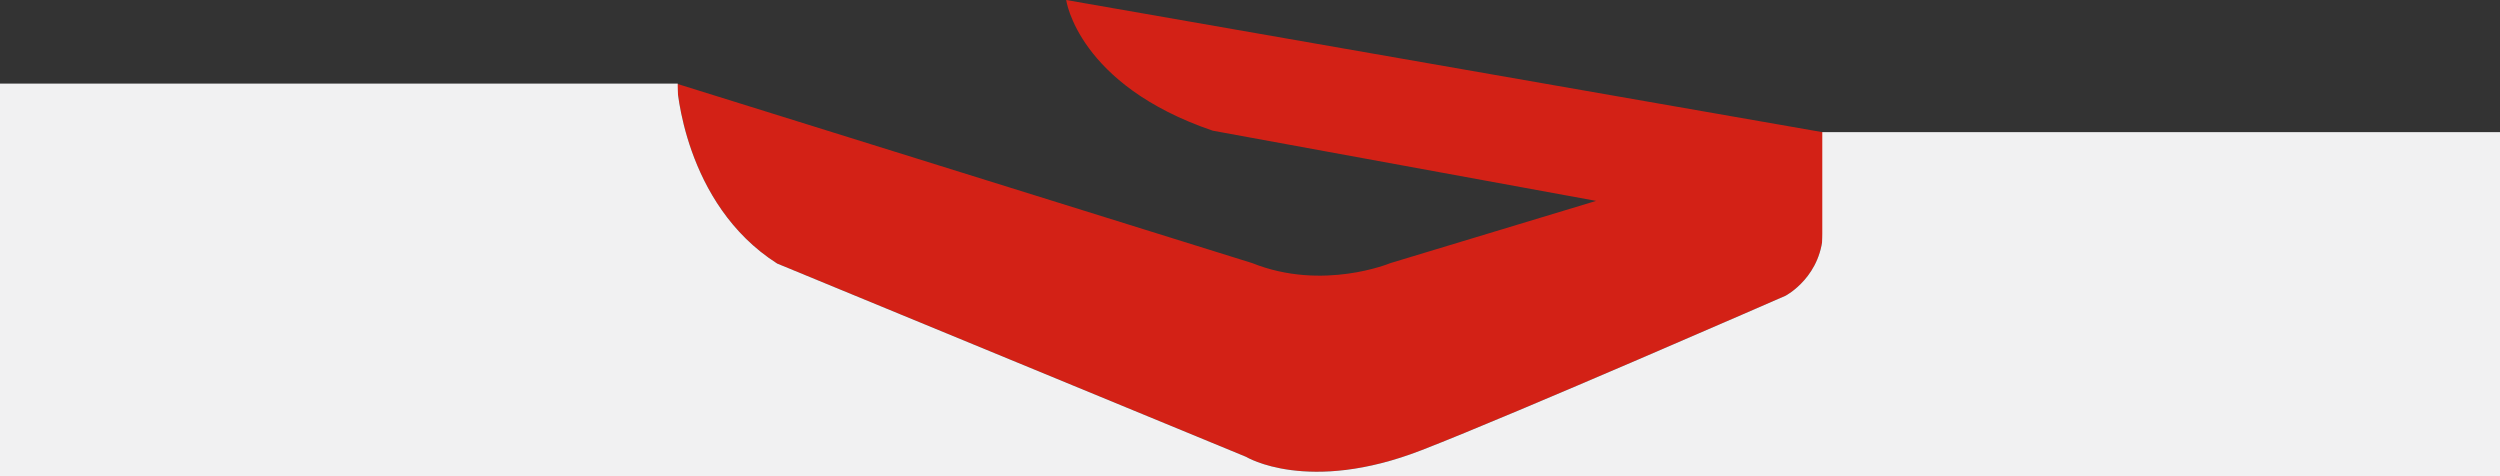
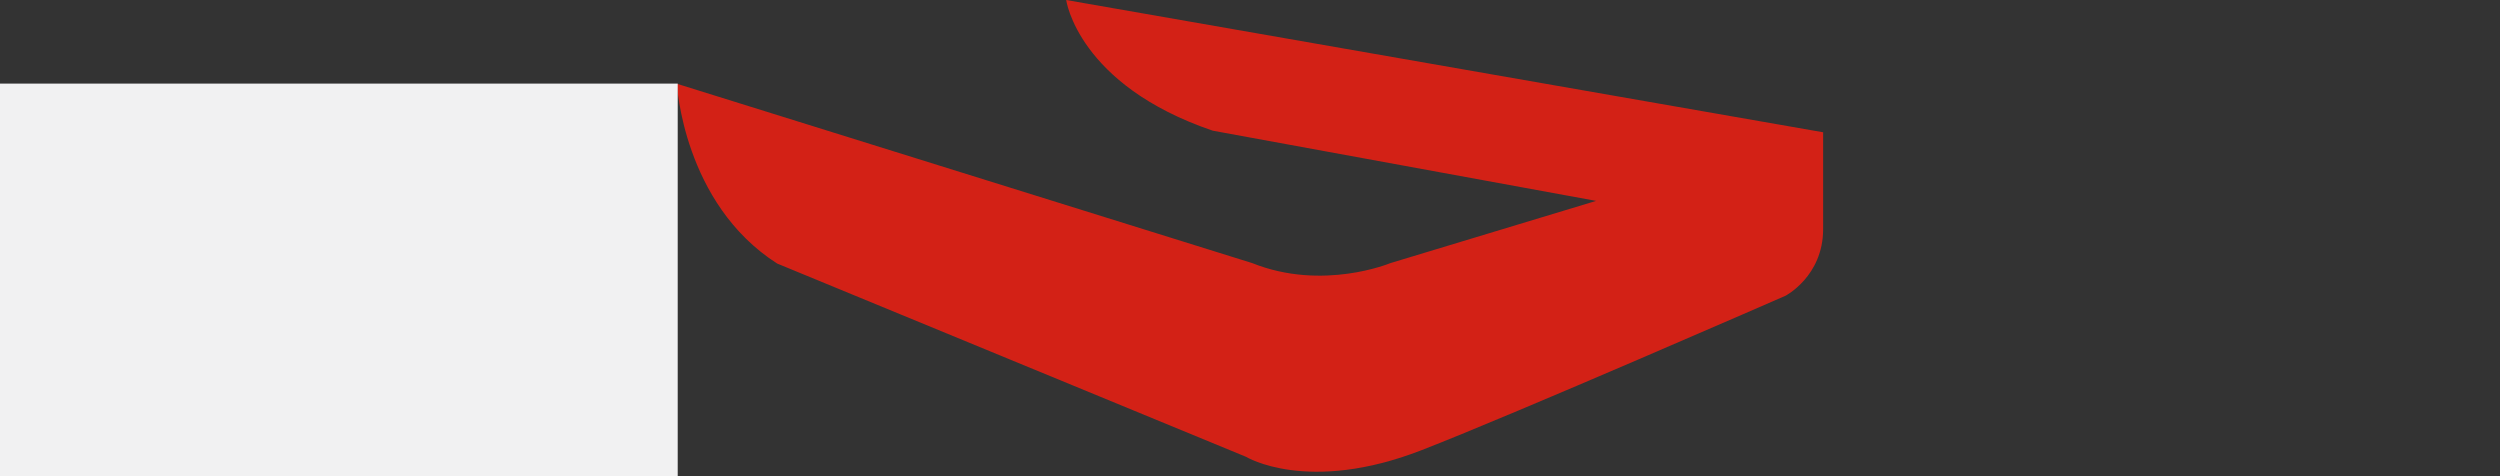
<svg xmlns="http://www.w3.org/2000/svg" version="1.1" id="Layer_1" x="0px" y="0px" viewBox="0 0 2988 568.9" style="enable-background:new 0 0 2988 568.9;" xml:space="preserve">
  <rect x="0" y="0" width="2988" height="568.9" fill="#333333" stroke="none" />
  <style type="text/css">
	.st0{opacity:0.9;fill:#E41F13;enable-background:new    ;}
	.st1{fill:#F1F1F2;}
</style>
  <title>umbrella-header-overlay-large</title>
  <g id="Laag_2">
    <path class="st0" d="M1274.3,0c0,0,13.9,101.3,175.2,156.2l458.2,83.9l-246,74.4c0,0-80.8,33.7-164.9,0L809,100.1   c0,0,7.5,143.2,119.9,214.9l560.4,231c0,0,73.7,45,209.9-8C1812,494.2,2134,353.5,2134,353.5s45-23.3,45-79.6V158.1l0,0L1274.3,0z" />
  </g>
  <g id="Laag_1">
-     <path class="st1" d="M2179,273.9L2179,273.9c0,56.3-45,79.6-45,79.6S1812,494.2,1699.2,538c-136.2,53-209.9,8-209.9,8L928.9,315   C816.5,243.4,809,100.1,809,100.1v468.8h1370V273.9z" />
-   </g>
+     </g>
  <rect x="-20" y="99.9" class="st1" width="830" height="469" />
-   <rect x="2178" y="157.9" class="st1" width="850" height="440" />
</svg>